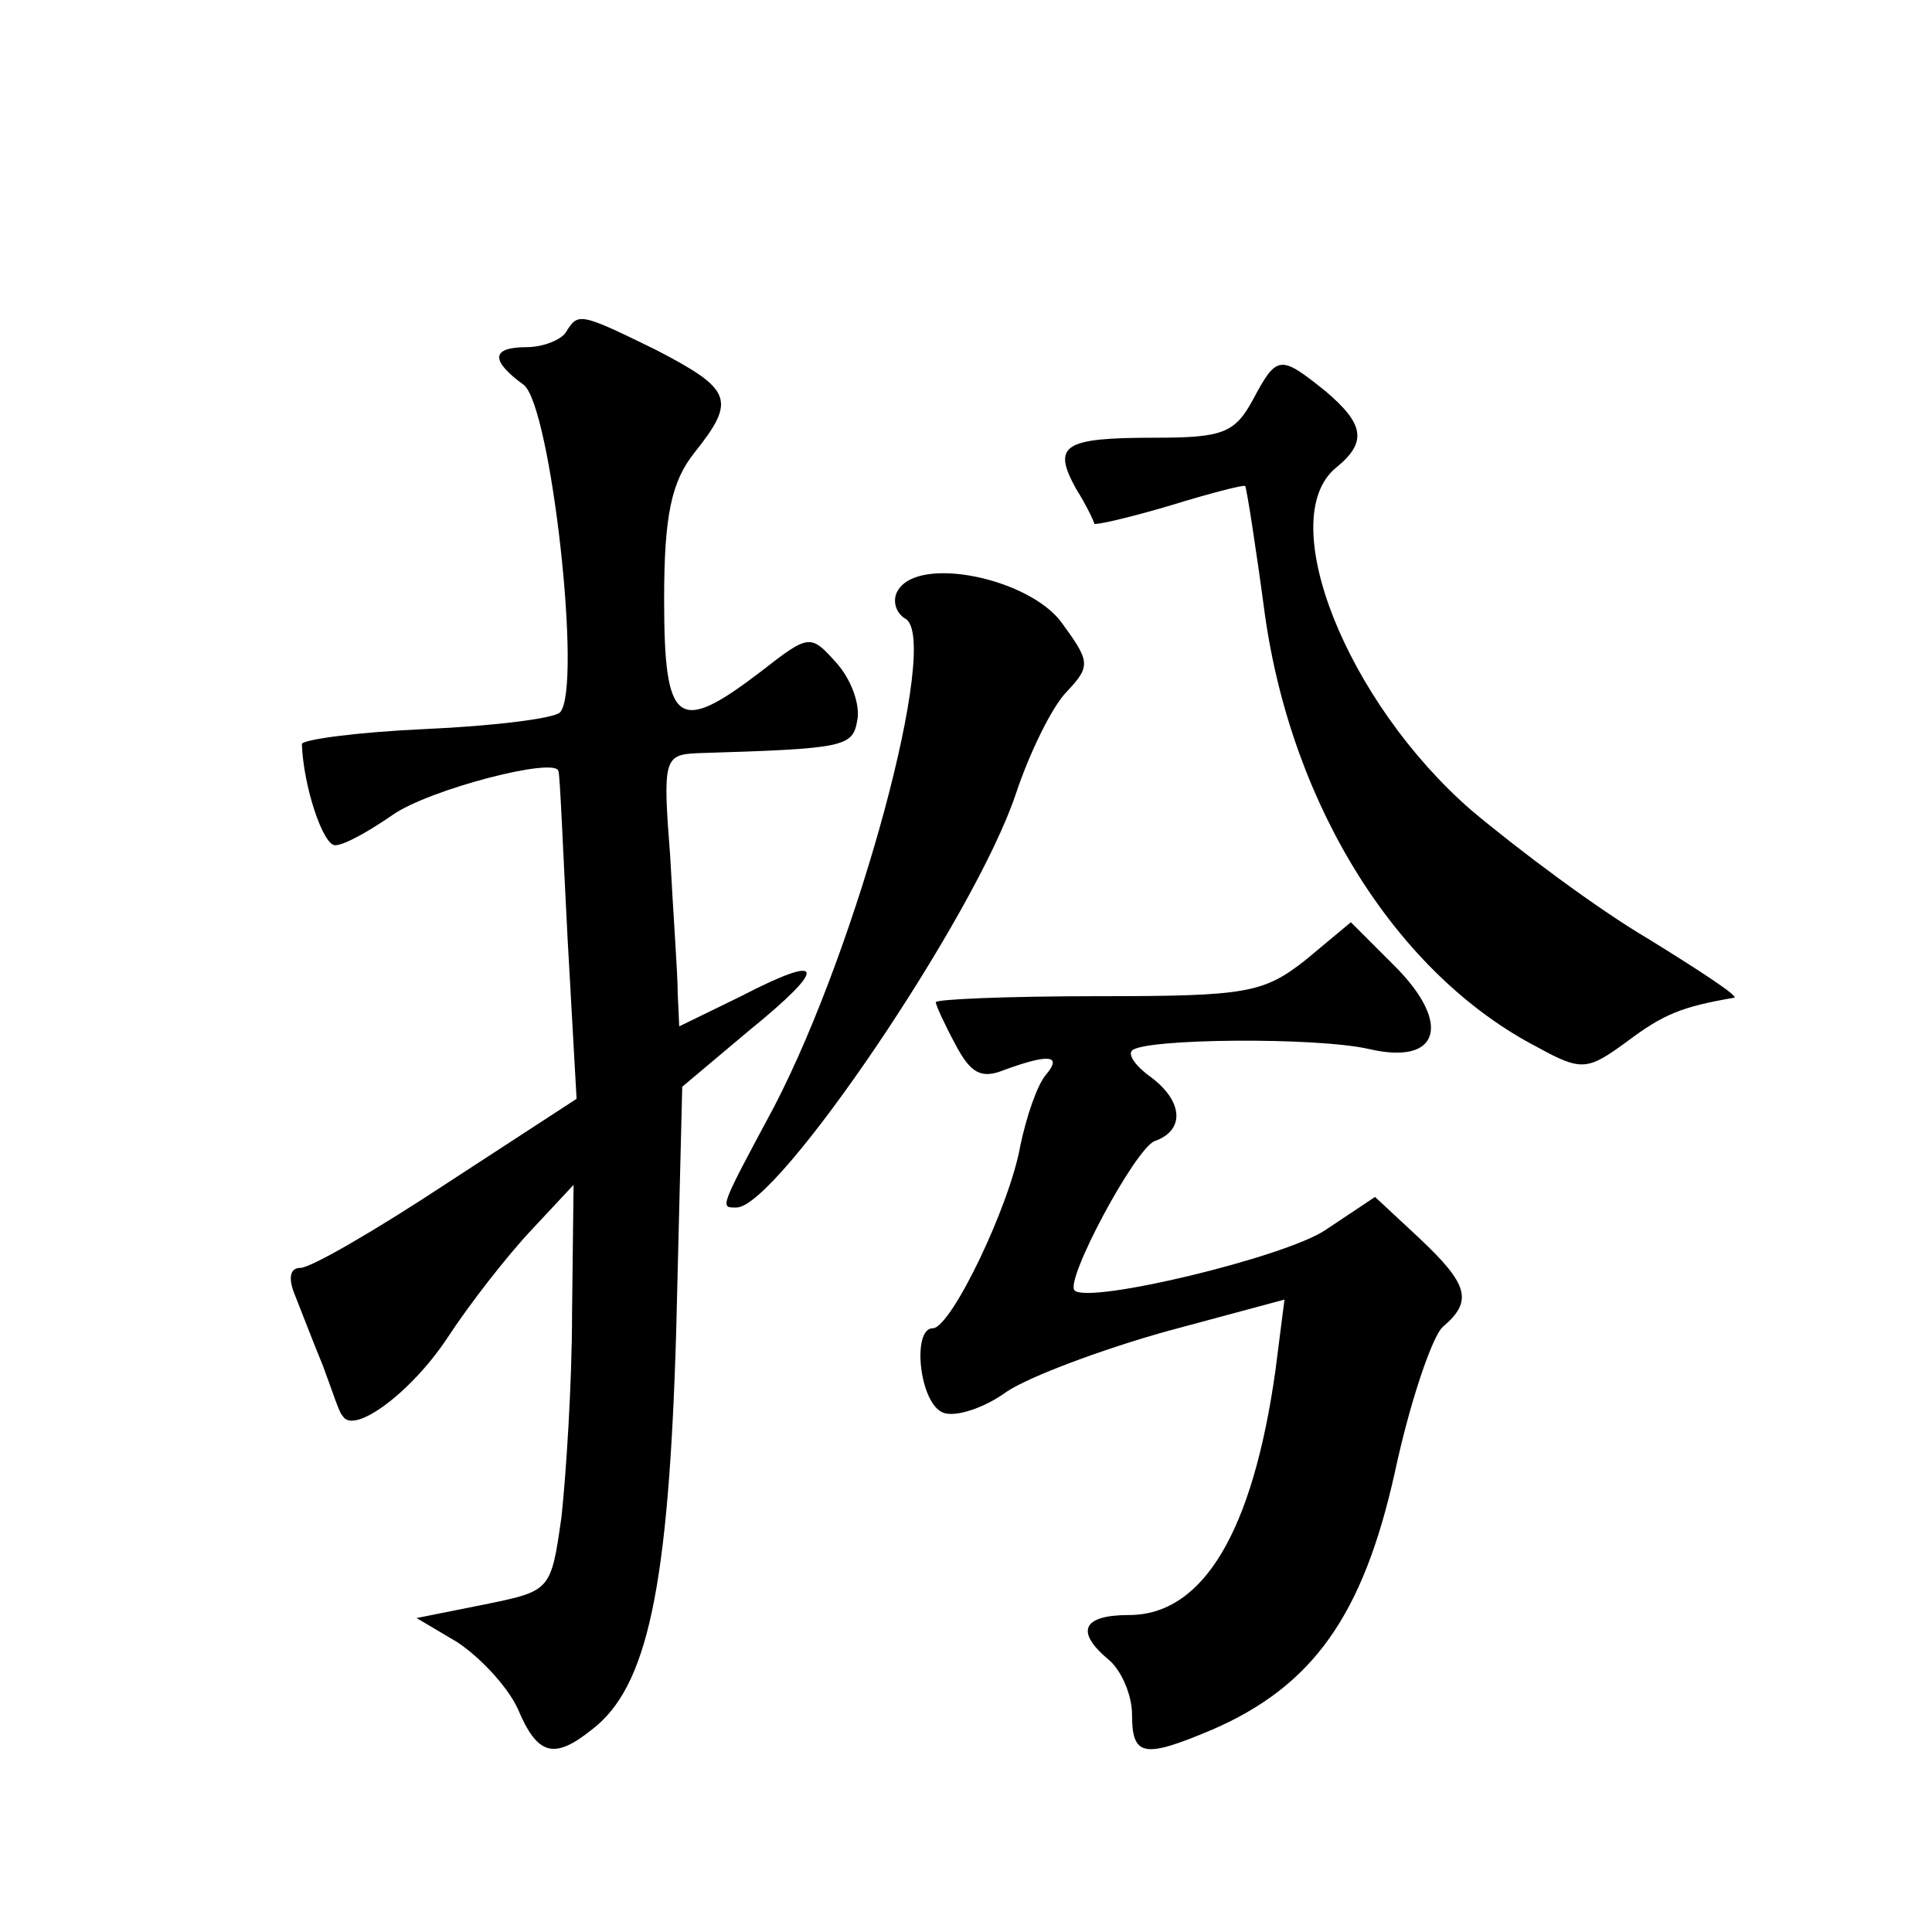
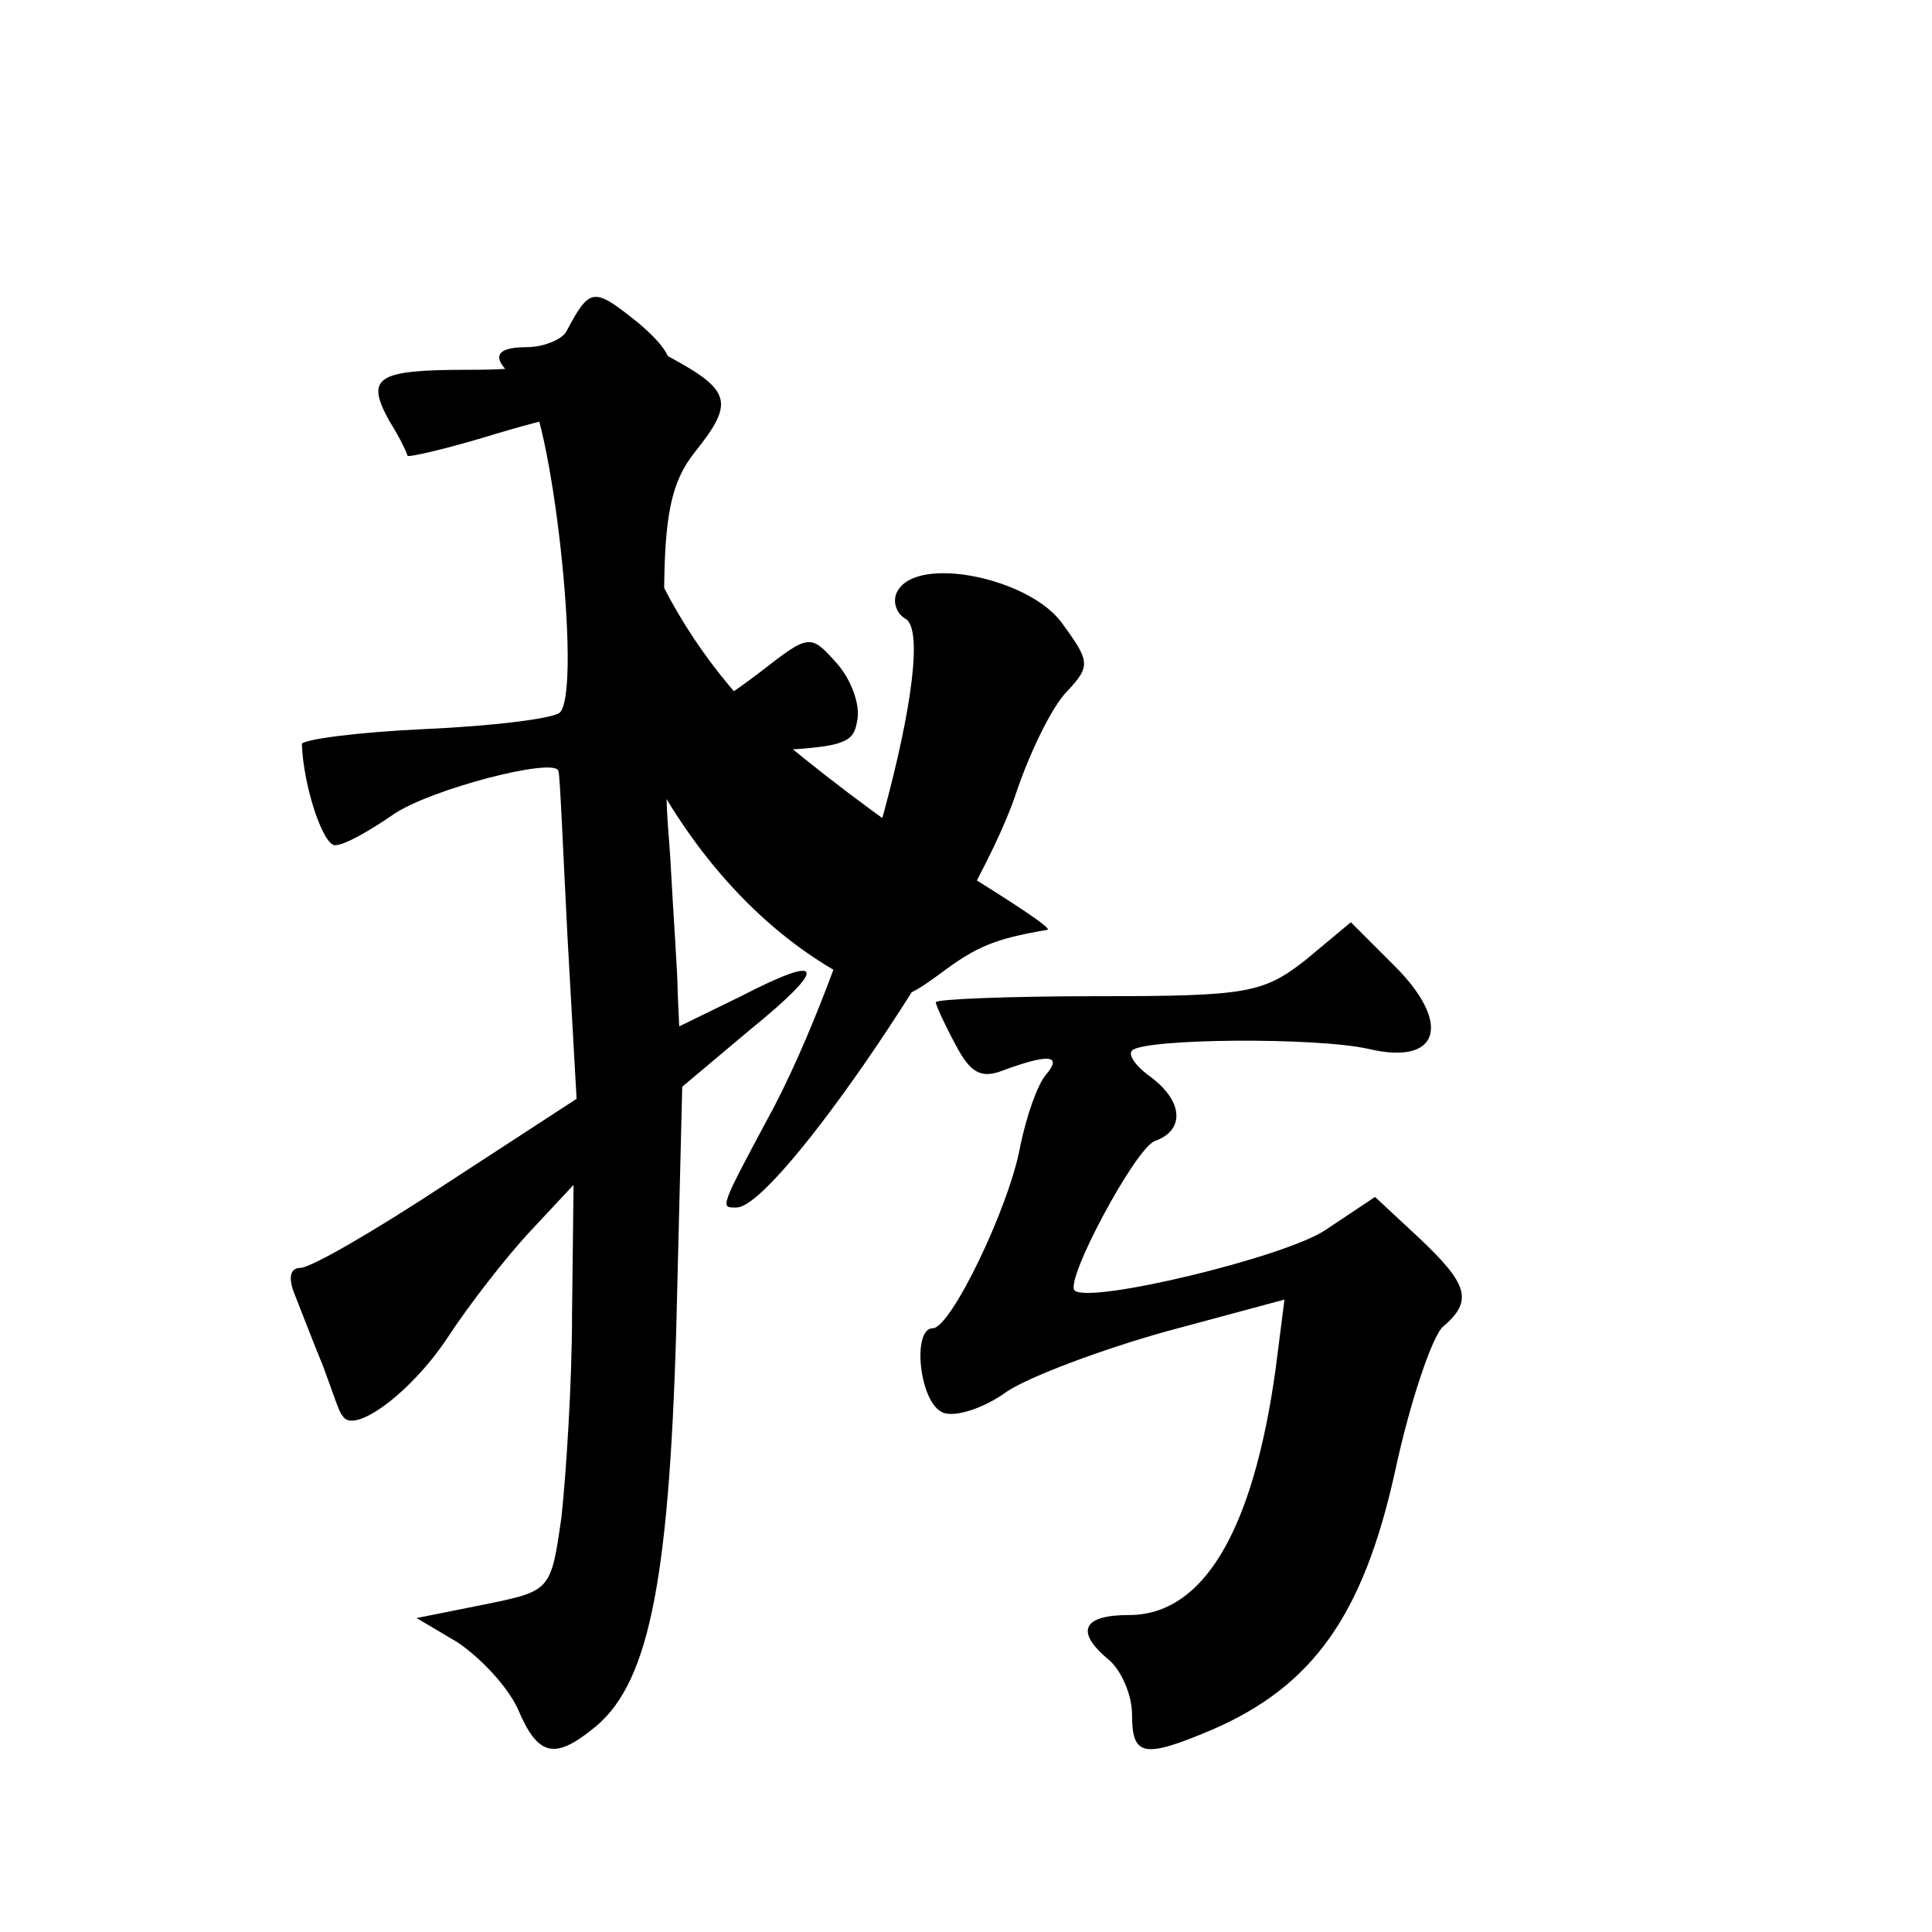
<svg xmlns="http://www.w3.org/2000/svg" version="1.0" width="128pt" height="128pt" viewBox="0 0 128 128" preserveAspectRatio="xMidYMid meet">
  <g transform="translate(0,128) scale(0.1,-0.1)" fill="#0" stroke="none">
-     <path d="M375 1060 c-3 -5 -15 -10 -26 -10 -24 0 -24 -9 -2 -25 18 -14 39 -201 24 -217 -4 -4 -44 -9 -89 -11 -45 -2 -82 -7 -82 -10 1 -28 14 -67 22 -67 6 0 22 9 38 20 24 17 109 39 110 29 1 -2 3 -52 6 -110 l6 -107 -86 -56 c-47 -31 -90 -56 -97 -56 -7 0 -8 -7 -4 -17 4 -10 12 -31 19 -48 6 -16 11 -32 13 -33 7 -13 45 15 69 51 15 23 40 55 56 72 l28 30 -1 -85 c0 -47 -4 -107 -7 -135 -7 -49 -7 -49 -51 -58 l-45 -9 27 -16 c15 -10 33 -29 40 -44 13 -31 24 -34 49 -14 37 28 51 94 56 264 l4 162 44 37 c53 43 51 52 -5 23 l-41 -20 -1 22 c0 13 -3 53 -5 91 -5 64 -4 67 18 68 98 3 103 4 106 22 2 10 -4 27 -14 38 -17 19 -18 19 -50 -6 -55 -42 -64 -36 -64 48 0 56 5 78 20 97 28 35 25 42 -25 68 -51 25 -52 25 -60 12z M830 1015 c-12 -22 -20 -25 -65 -25 -61 0 -68 -5 -52 -34 7 -11 12 -22 12 -23 1 -1 23 4 50 12 26 8 49 14 50 13 1 -2 7 -40 13 -85 18 -128 88 -239 181 -287 29 -16 33 -15 59 4 24 18 36 23 71 29 3 1 -23 18 -57 39 -34 20 -86 59 -117 85 -83 72 -131 193 -90 227 21 17 19 29 -7 51 -30 24 -32 24 -48 -6z M595 889 c-4 -6 -2 -15 5 -19 23 -14 -31 -215 -87 -323 -37 -69 -36 -67 -25 -67 27 0 158 193 185 274 9 27 24 58 34 68 16 17 15 20 -4 46 -22 29 -94 44 -108 21z M865 644 c-28 -22 -39 -24 -137 -24 -60 0 -108 -2 -108 -4 0 -2 6 -15 13 -28 10 -19 17 -23 32 -17 30 11 39 10 28 -3 -6 -7 -13 -28 -17 -47 -7 -40 -46 -121 -58 -121 -14 0 -9 -50 7 -56 8 -3 27 3 42 14 15 10 63 28 106 40 l78 21 -6 -47 c-15 -107 -48 -162 -97 -162 -31 0 -36 -11 -13 -30 8 -7 15 -23 15 -36 0 -28 8 -29 53 -10 67 29 100 76 121 170 10 47 25 91 32 97 20 17 17 28 -16 59 l-29 27 -33 -22 c-27 -18 -156 -49 -166 -40 -7 6 40 94 53 99 20 7 19 26 -2 42 -10 7 -16 15 -13 18 8 8 122 9 157 1 47 -11 55 17 17 55 l-29 29 -30 -25z" />
+     <path d="M375 1060 c-3 -5 -15 -10 -26 -10 -24 0 -24 -9 -2 -25 18 -14 39 -201 24 -217 -4 -4 -44 -9 -89 -11 -45 -2 -82 -7 -82 -10 1 -28 14 -67 22 -67 6 0 22 9 38 20 24 17 109 39 110 29 1 -2 3 -52 6 -110 l6 -107 -86 -56 c-47 -31 -90 -56 -97 -56 -7 0 -8 -7 -4 -17 4 -10 12 -31 19 -48 6 -16 11 -32 13 -33 7 -13 45 15 69 51 15 23 40 55 56 72 l28 30 -1 -85 c0 -47 -4 -107 -7 -135 -7 -49 -7 -49 -51 -58 l-45 -9 27 -16 c15 -10 33 -29 40 -44 13 -31 24 -34 49 -14 37 28 51 94 56 264 l4 162 44 37 c53 43 51 52 -5 23 l-41 -20 -1 22 c0 13 -3 53 -5 91 -5 64 -4 67 18 68 98 3 103 4 106 22 2 10 -4 27 -14 38 -17 19 -18 19 -50 -6 -55 -42 -64 -36 -64 48 0 56 5 78 20 97 28 35 25 42 -25 68 -51 25 -52 25 -60 12z c-12 -22 -20 -25 -65 -25 -61 0 -68 -5 -52 -34 7 -11 12 -22 12 -23 1 -1 23 4 50 12 26 8 49 14 50 13 1 -2 7 -40 13 -85 18 -128 88 -239 181 -287 29 -16 33 -15 59 4 24 18 36 23 71 29 3 1 -23 18 -57 39 -34 20 -86 59 -117 85 -83 72 -131 193 -90 227 21 17 19 29 -7 51 -30 24 -32 24 -48 -6z M595 889 c-4 -6 -2 -15 5 -19 23 -14 -31 -215 -87 -323 -37 -69 -36 -67 -25 -67 27 0 158 193 185 274 9 27 24 58 34 68 16 17 15 20 -4 46 -22 29 -94 44 -108 21z M865 644 c-28 -22 -39 -24 -137 -24 -60 0 -108 -2 -108 -4 0 -2 6 -15 13 -28 10 -19 17 -23 32 -17 30 11 39 10 28 -3 -6 -7 -13 -28 -17 -47 -7 -40 -46 -121 -58 -121 -14 0 -9 -50 7 -56 8 -3 27 3 42 14 15 10 63 28 106 40 l78 21 -6 -47 c-15 -107 -48 -162 -97 -162 -31 0 -36 -11 -13 -30 8 -7 15 -23 15 -36 0 -28 8 -29 53 -10 67 29 100 76 121 170 10 47 25 91 32 97 20 17 17 28 -16 59 l-29 27 -33 -22 c-27 -18 -156 -49 -166 -40 -7 6 40 94 53 99 20 7 19 26 -2 42 -10 7 -16 15 -13 18 8 8 122 9 157 1 47 -11 55 17 17 55 l-29 29 -30 -25z" />
  </g>
</svg>